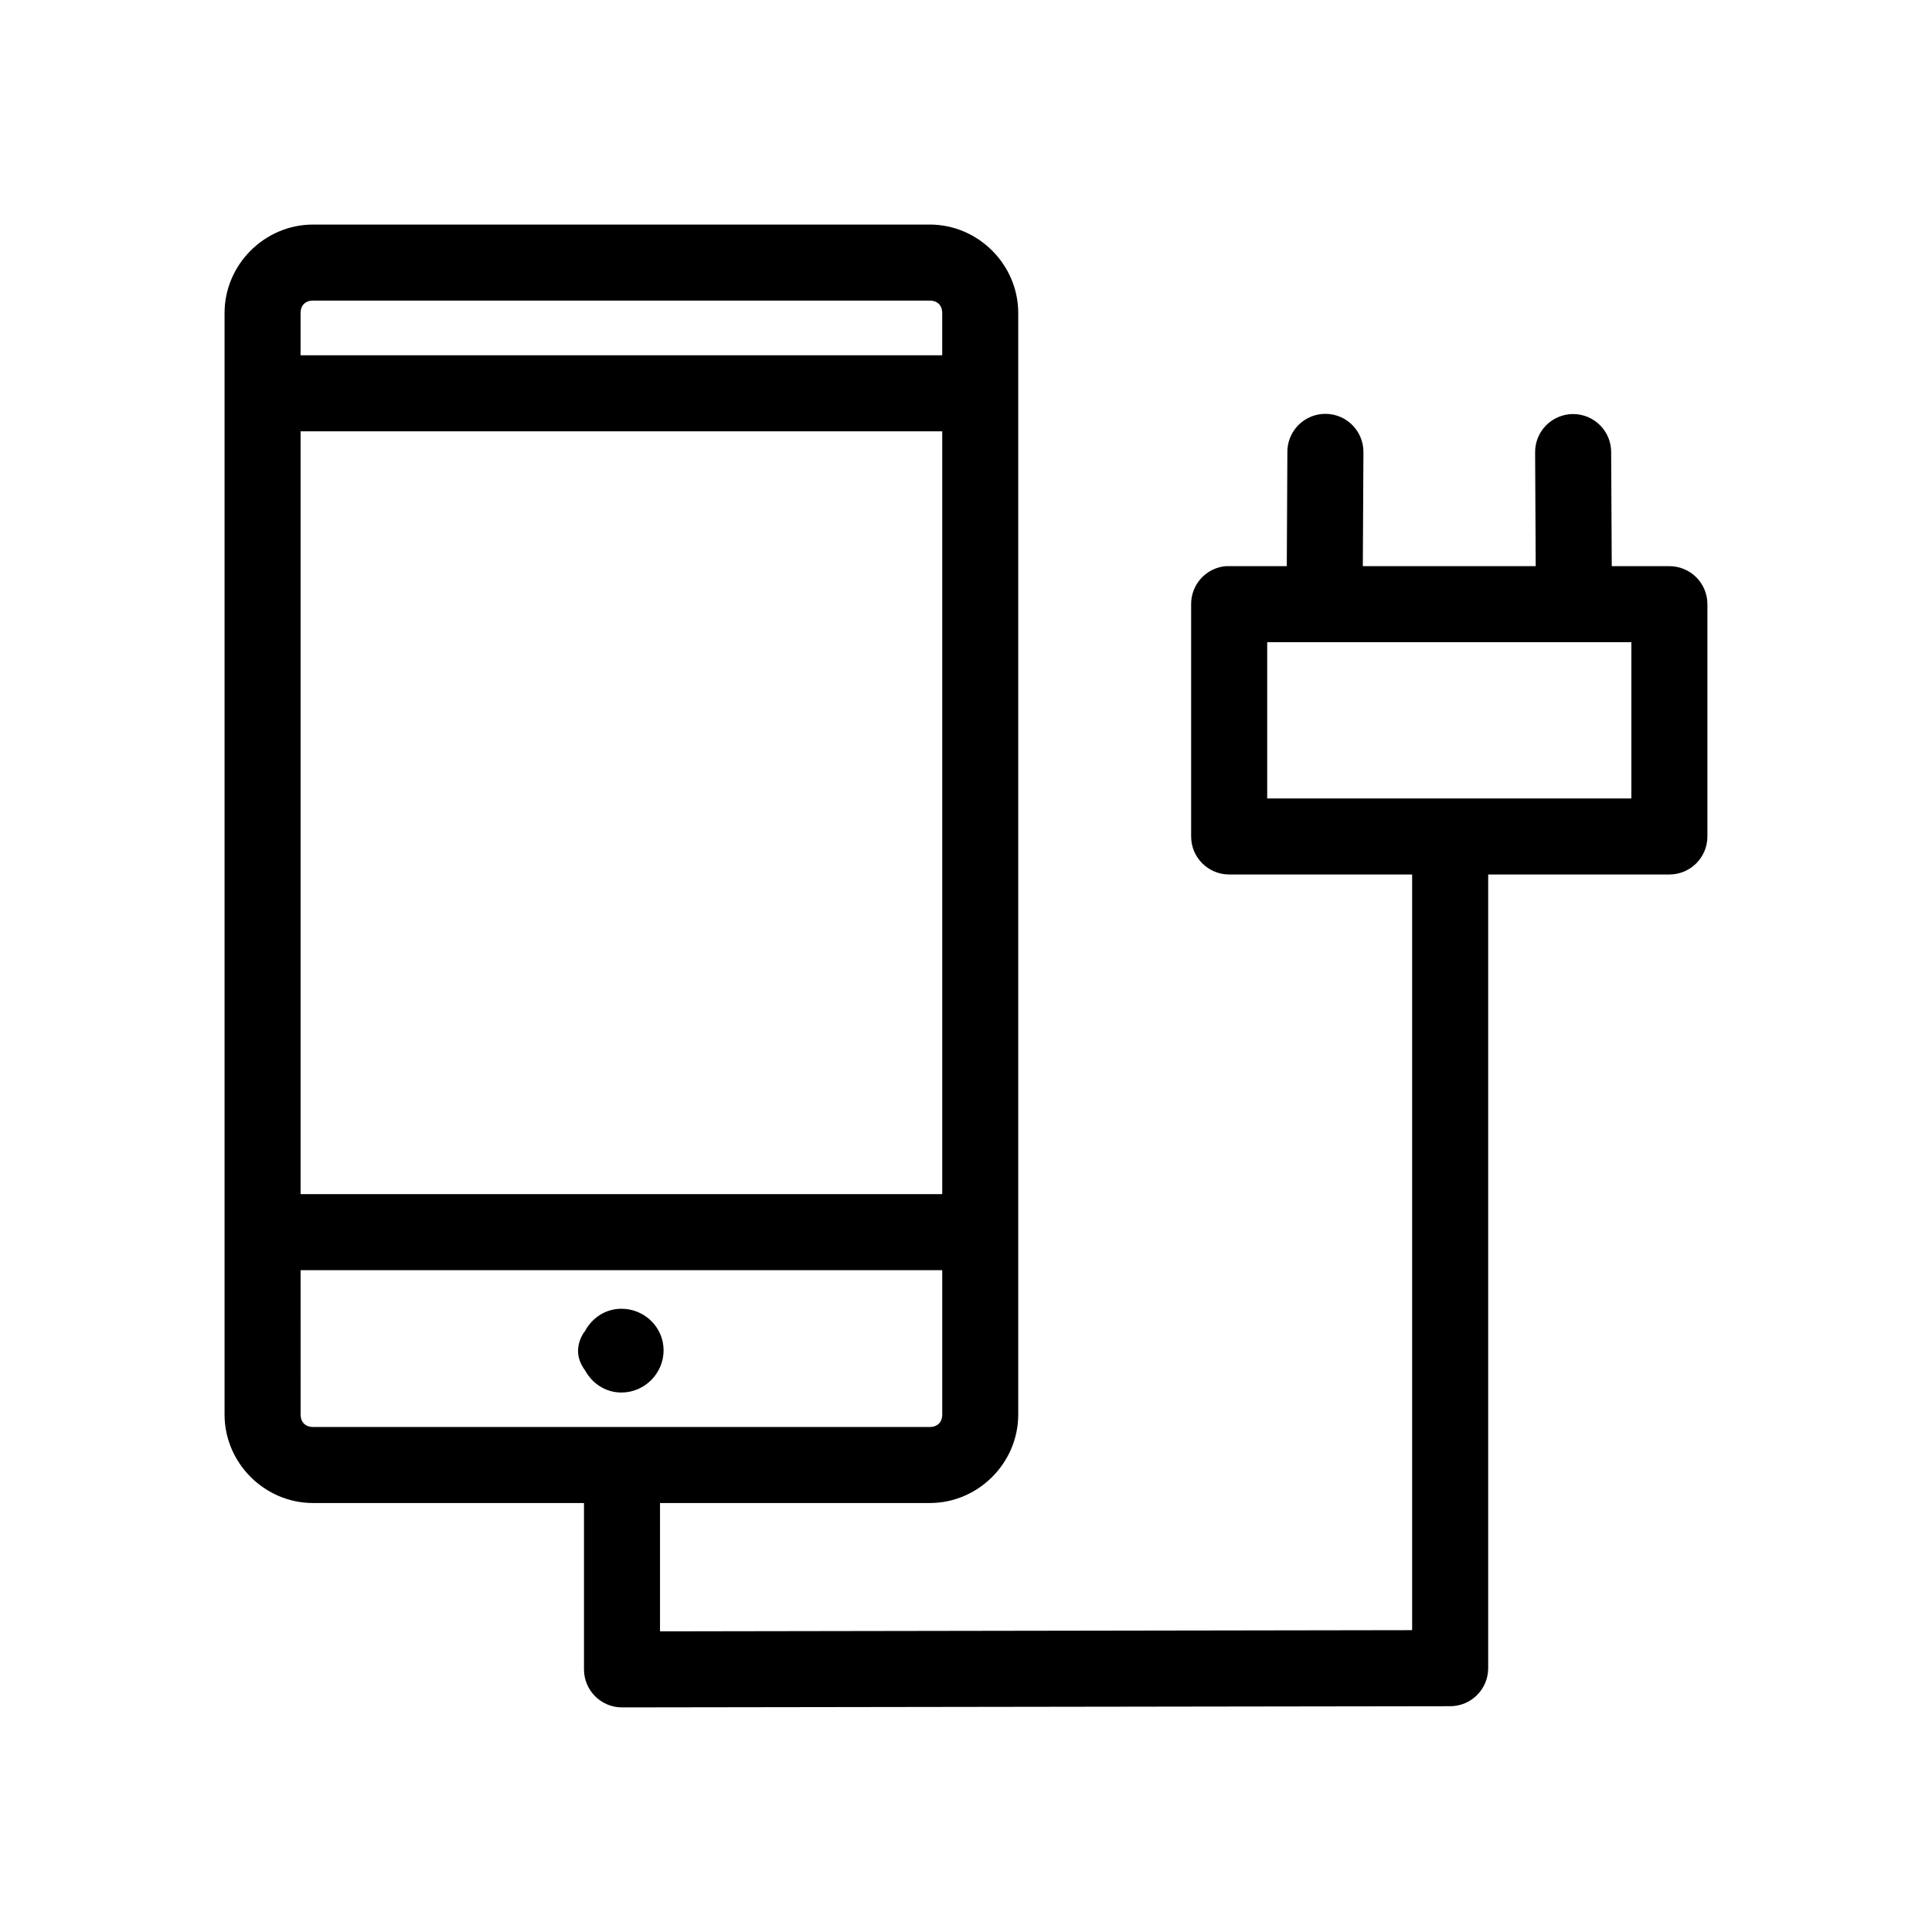
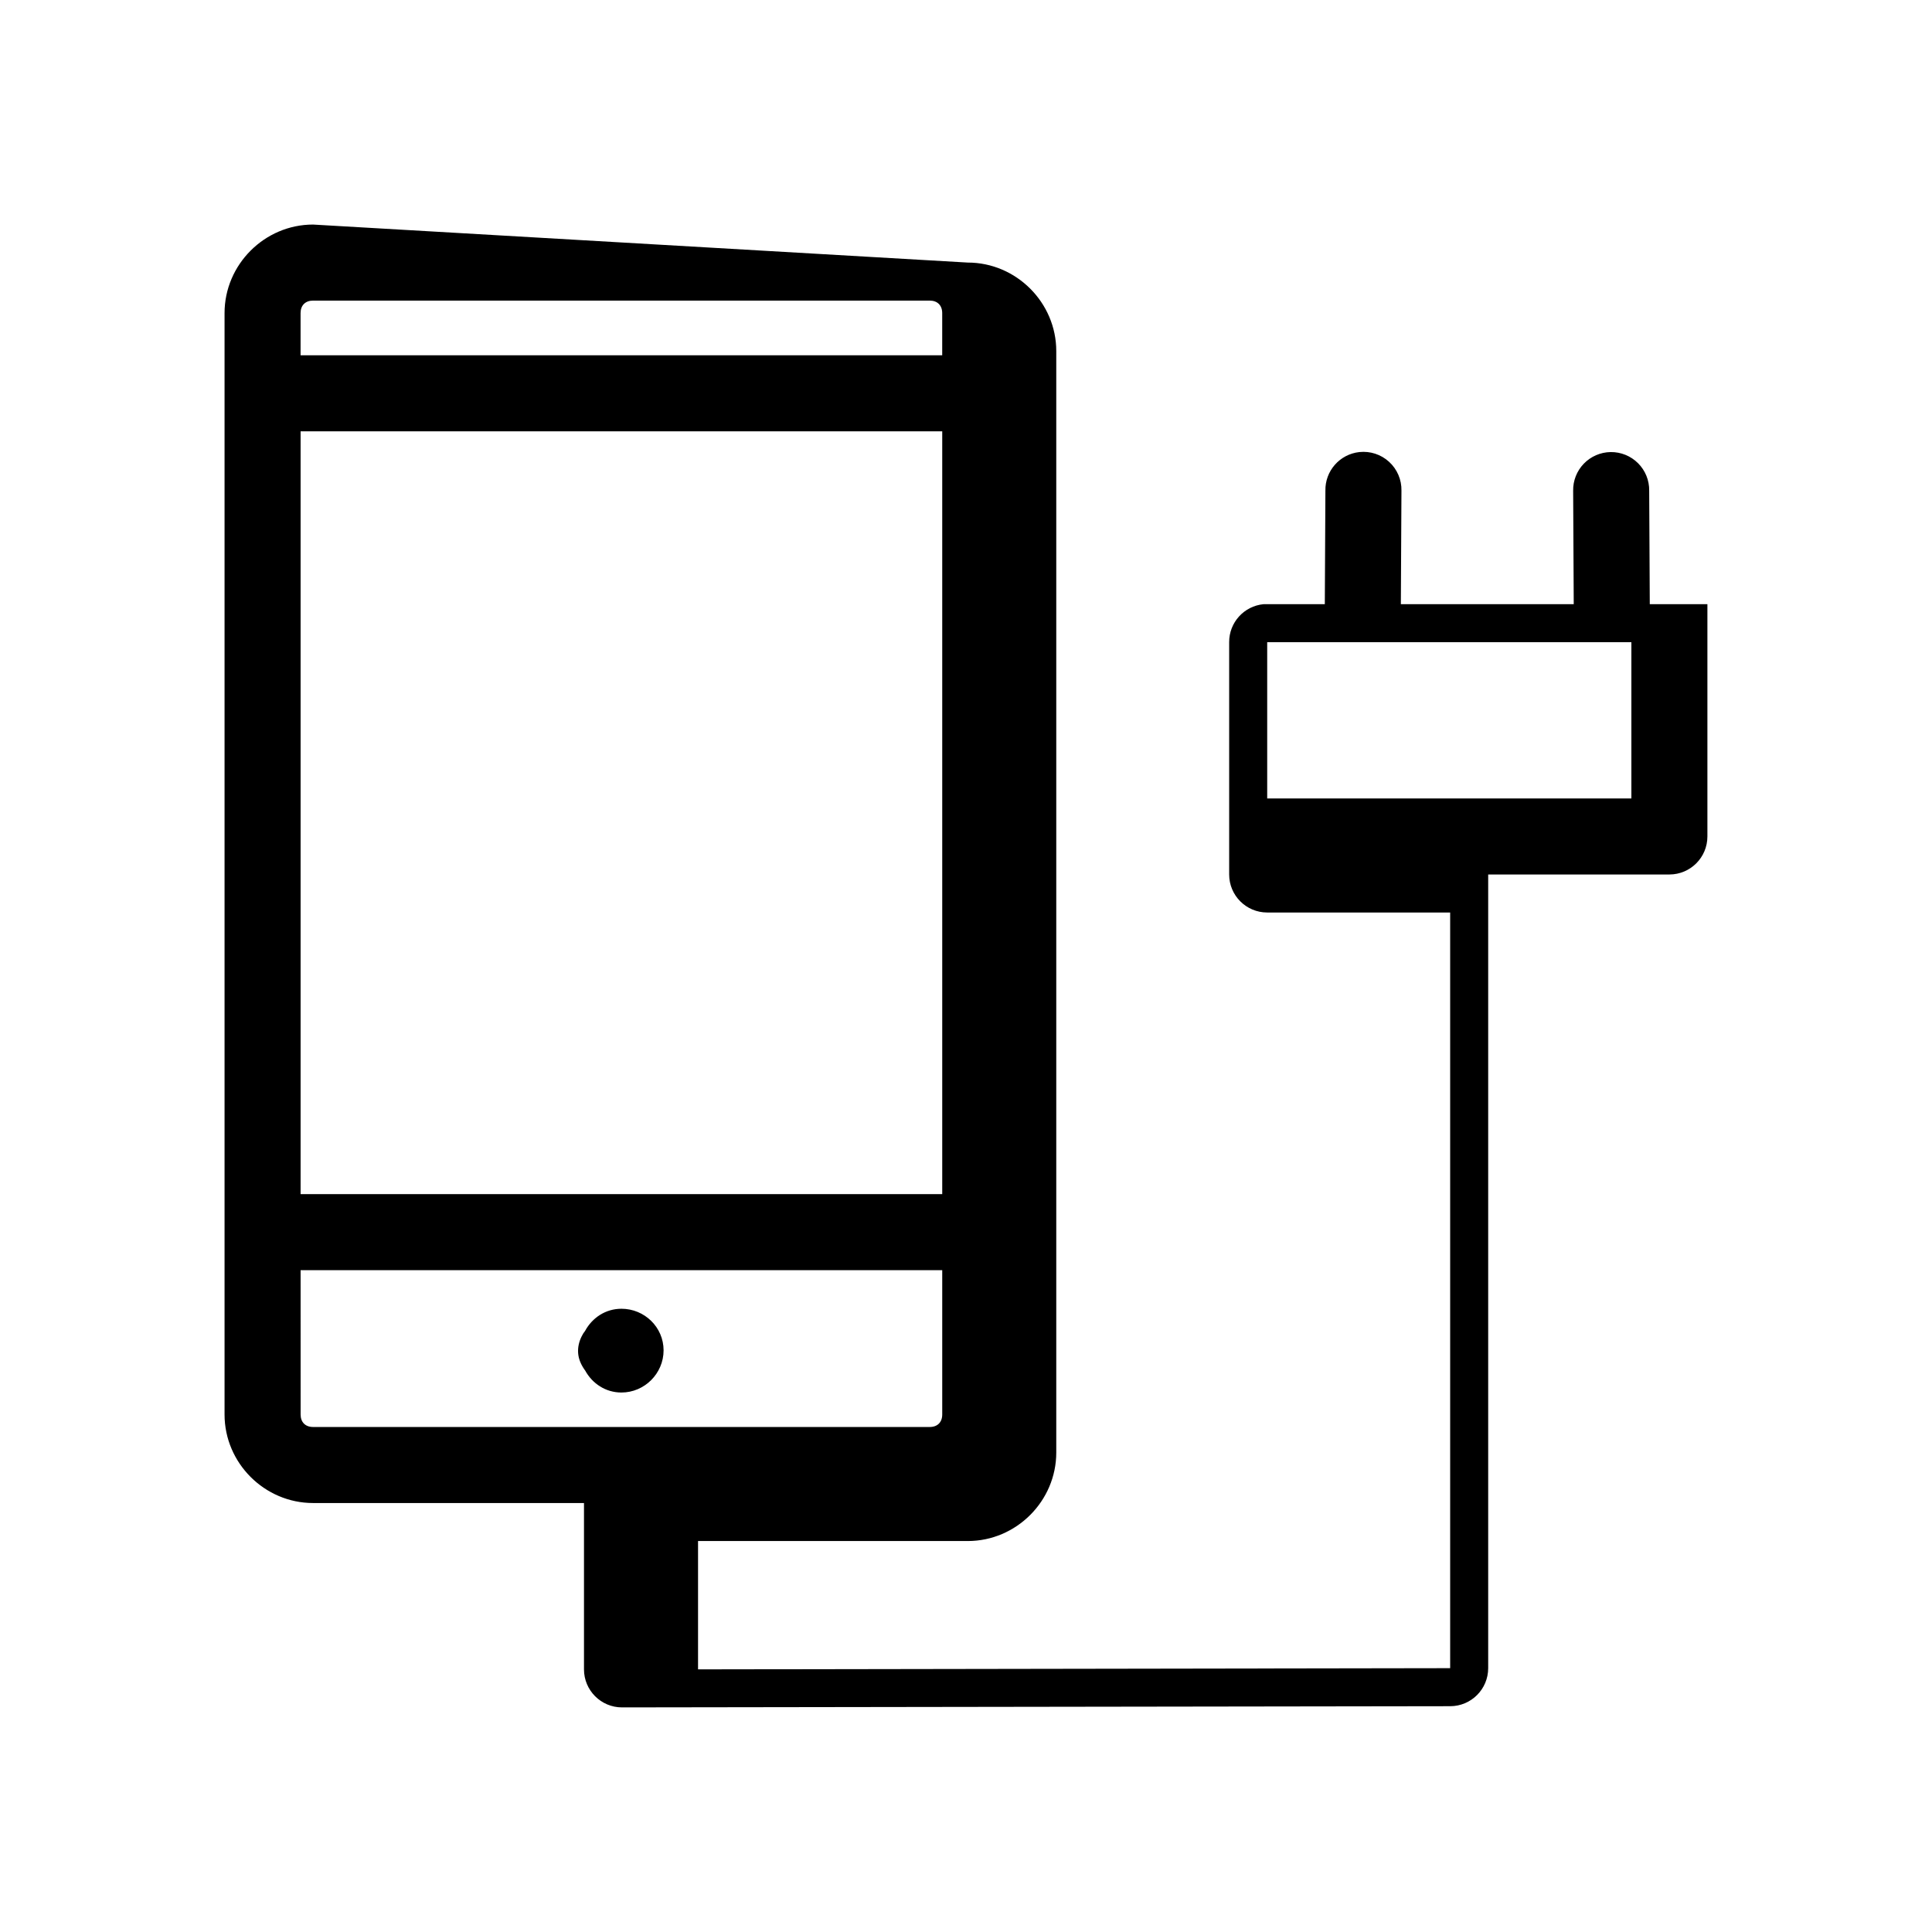
<svg xmlns="http://www.w3.org/2000/svg" fill="#000000" width="800px" height="800px" version="1.1" viewBox="144 144 512 512">
-   <path d="m226.97 203.51c-12.859 0-23.461 10.602-23.461 23.461v291.89c0 12.859 10.602 23.457 23.461 23.457h71.793v44.082c0 5.566 4.512 10.078 10.074 10.078l219.47-0.316c5.566 0 10.074-4.512 10.078-10.074v-210.34h48.016c5.566 0 10.078-4.512 10.078-10.078v-61.559c0-5.566-4.512-10.074-10.078-10.074h-15.27l-0.156-30.074c0.043-2.727-1.023-5.356-2.953-7.281-1.926-1.93-4.555-2.992-7.281-2.953-2.672 0.043-5.219 1.145-7.078 3.062-1.863 1.922-2.883 4.5-2.84 7.172l0.156 30.074h-45.816l0.16-30.074c0.062-2.902-1.133-5.688-3.273-7.648-2.141-1.961-5.023-2.902-7.906-2.586-5.191 0.574-9.086 5.016-8.977 10.234l-0.156 30.074h-15.27c-0.316-0.016-0.633-0.016-0.945 0-5.195 0.488-9.156 4.859-9.133 10.074v61.559c0 5.566 4.512 10.078 10.078 10.078h48.488v200.26l-199.32 0.316v-34.008h71.477c12.859 0 23.457-10.598 23.457-23.457v-291.89c0-12.859-10.598-23.461-23.457-23.461zm0 20.152h163.42c2.043 0 3.305 1.266 3.305 3.309v11.176h-170.04v-11.176c0-2.043 1.266-3.309 3.309-3.309zm-3.309 34.637h170.04v202.16h-170.04zm256.16 55.895h96.512v41.406h-96.512zm-256.16 166.41h170.04v38.258c0 2.043-1.262 3.305-3.305 3.305h-163.42c-2.043 0-3.309-1.262-3.309-3.305zm85.02 10.23c-4.199 0-7.719 2.387-9.605 5.828-0.176 0.324-0.484 0.602-0.629 0.945-0.777 1.301-1.258 2.84-1.258 4.406 0 1.57 0.48 2.949 1.258 4.25 0.191 0.32 0.398 0.648 0.629 0.945 1.887 3.441 5.406 5.824 9.605 5.824 6.129 0 11.176-5.047 11.176-11.176 0-6.129-5.047-11.023-11.176-11.023z" />
+   <path d="m226.97 203.51c-12.859 0-23.461 10.602-23.461 23.461v291.89c0 12.859 10.602 23.457 23.461 23.457h71.793v44.082c0 5.566 4.512 10.078 10.074 10.078l219.47-0.316c5.566 0 10.074-4.512 10.078-10.074v-210.34h48.016c5.566 0 10.078-4.512 10.078-10.078v-61.559h-15.27l-0.156-30.074c0.043-2.727-1.023-5.356-2.953-7.281-1.926-1.93-4.555-2.992-7.281-2.953-2.672 0.043-5.219 1.145-7.078 3.062-1.863 1.922-2.883 4.5-2.84 7.172l0.156 30.074h-45.816l0.16-30.074c0.062-2.902-1.133-5.688-3.273-7.648-2.141-1.961-5.023-2.902-7.906-2.586-5.191 0.574-9.086 5.016-8.977 10.234l-0.156 30.074h-15.27c-0.316-0.016-0.633-0.016-0.945 0-5.195 0.488-9.156 4.859-9.133 10.074v61.559c0 5.566 4.512 10.078 10.078 10.078h48.488v200.26l-199.32 0.316v-34.008h71.477c12.859 0 23.457-10.598 23.457-23.457v-291.89c0-12.859-10.598-23.461-23.457-23.461zm0 20.152h163.42c2.043 0 3.305 1.266 3.305 3.309v11.176h-170.04v-11.176c0-2.043 1.266-3.309 3.309-3.309zm-3.309 34.637h170.04v202.16h-170.04zm256.16 55.895h96.512v41.406h-96.512zm-256.16 166.41h170.04v38.258c0 2.043-1.262 3.305-3.305 3.305h-163.42c-2.043 0-3.309-1.262-3.309-3.305zm85.02 10.23c-4.199 0-7.719 2.387-9.605 5.828-0.176 0.324-0.484 0.602-0.629 0.945-0.777 1.301-1.258 2.84-1.258 4.406 0 1.57 0.48 2.949 1.258 4.25 0.191 0.32 0.398 0.648 0.629 0.945 1.887 3.441 5.406 5.824 9.605 5.824 6.129 0 11.176-5.047 11.176-11.176 0-6.129-5.047-11.023-11.176-11.023z" />
</svg>